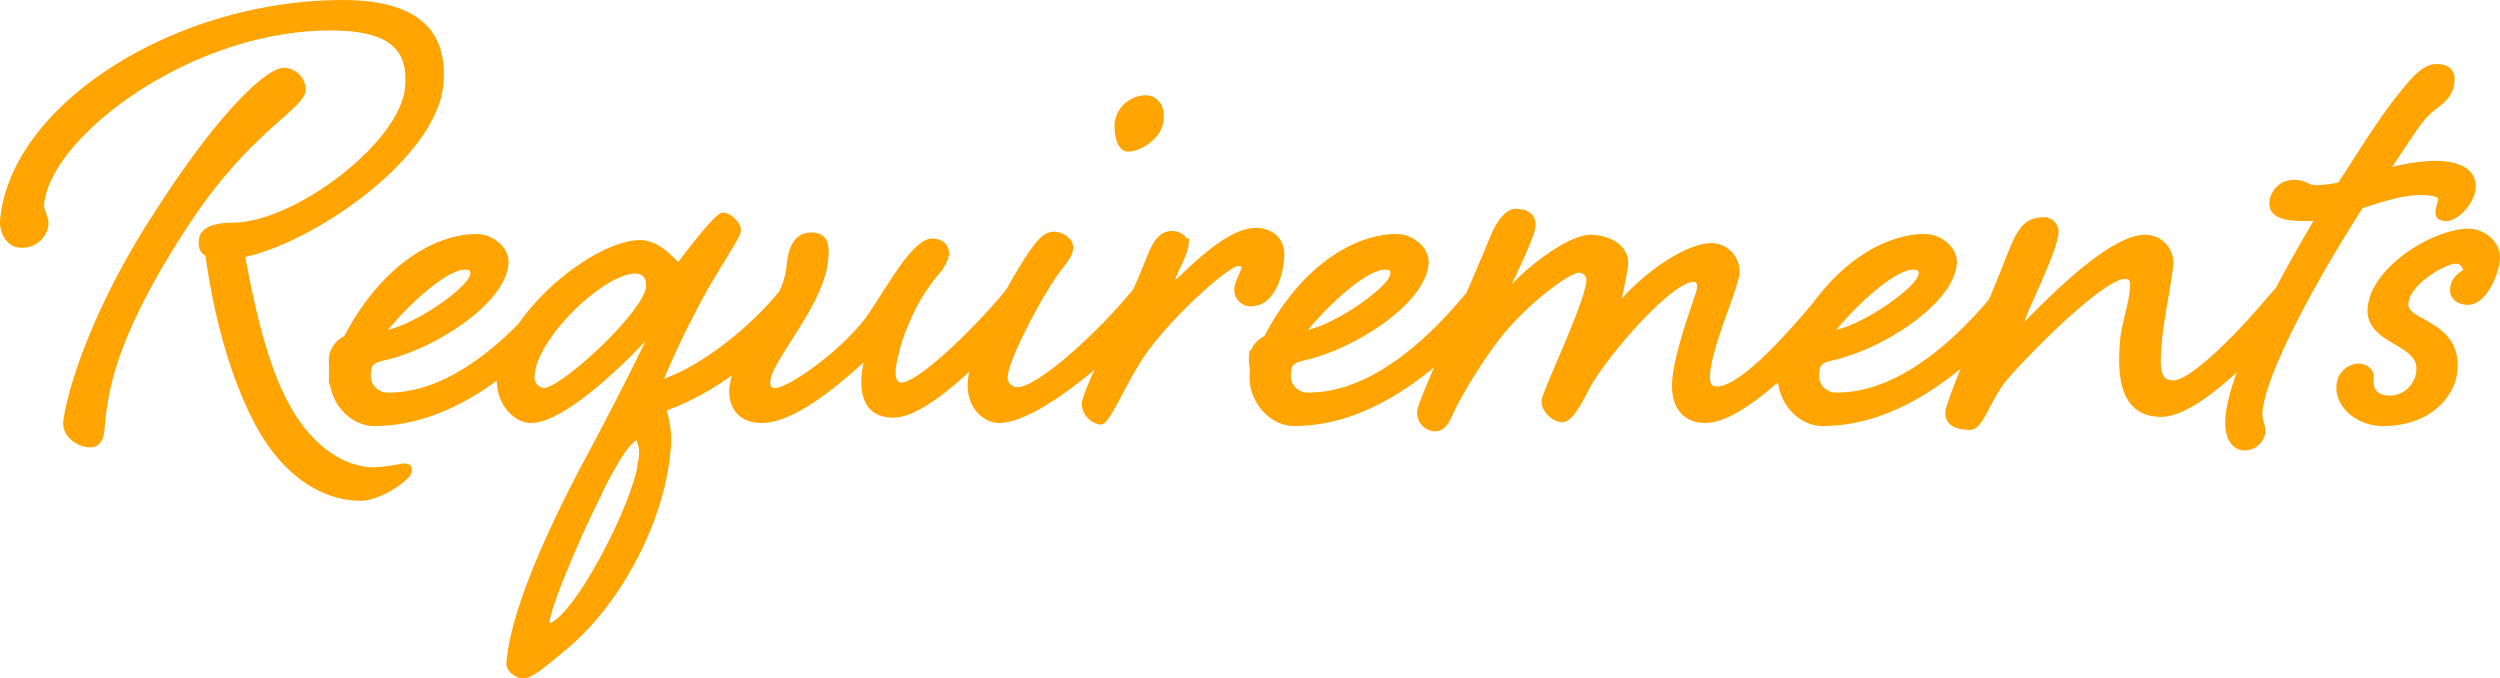
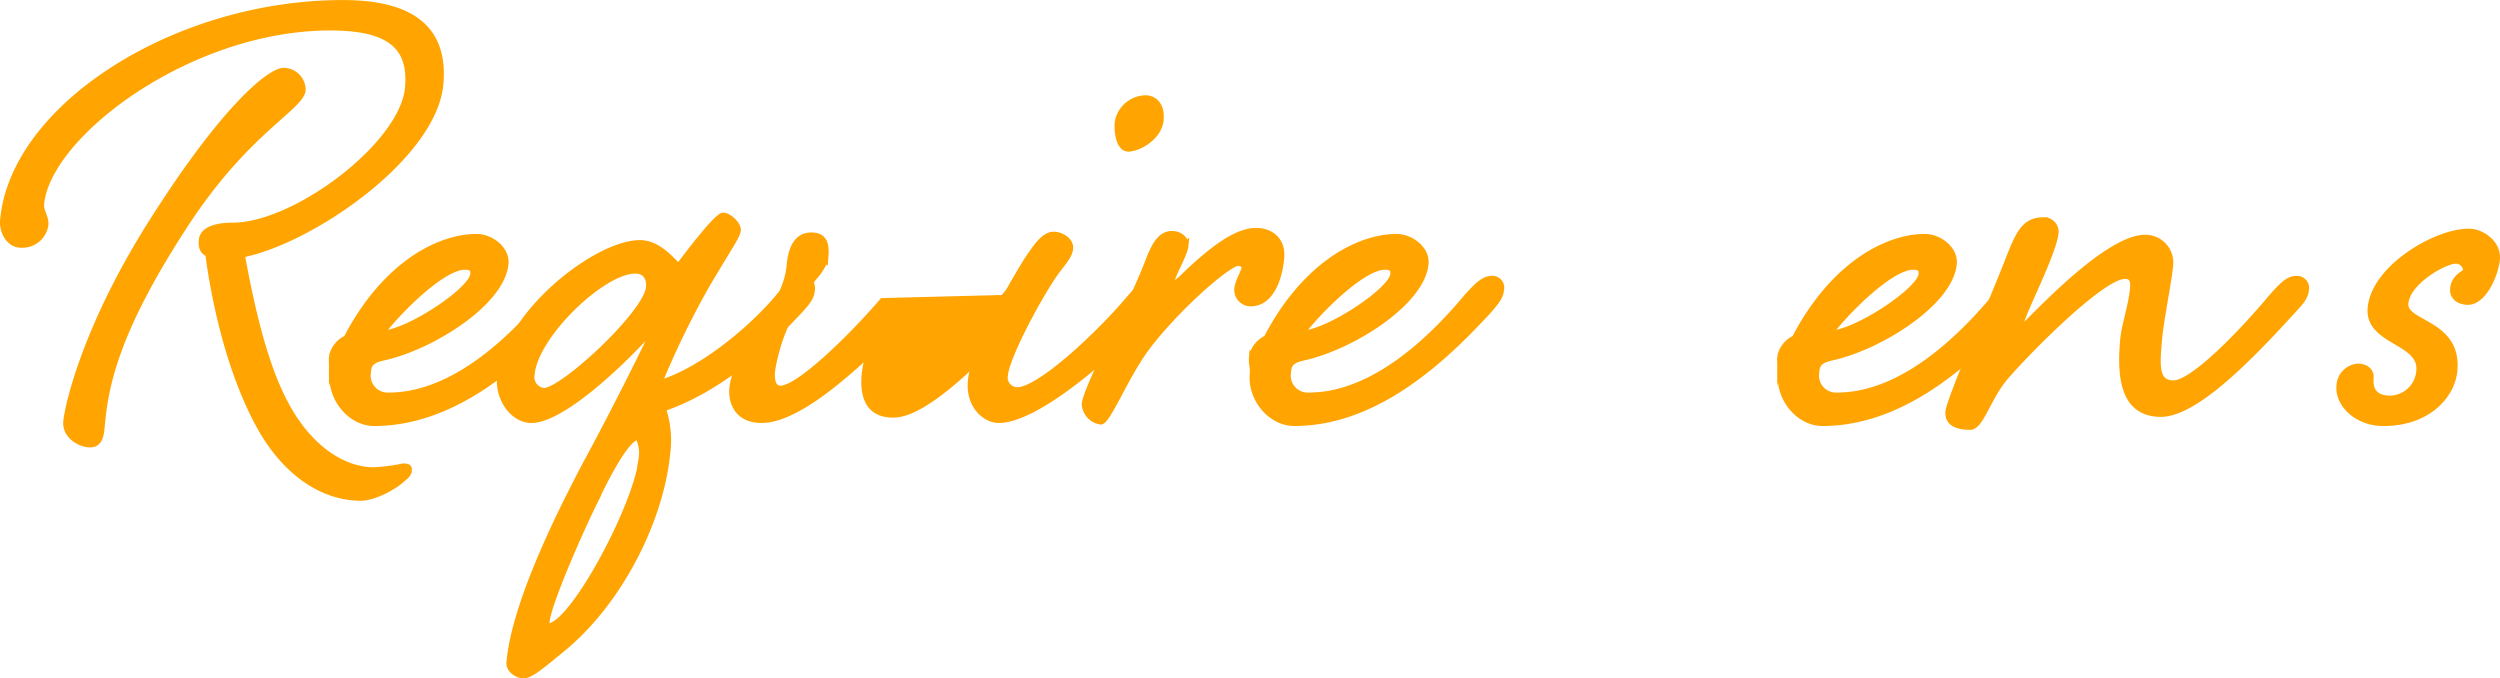
<svg xmlns="http://www.w3.org/2000/svg" width="414.922" height="112.587">
  <g data-name="グループ 46">
    <g data-name="グループ 45" fill="#ffa400" stroke="#ffa400" stroke-miterlimit="10">
      <path data-name="パス 144" d="M40.124 42.25c1.289 6.959 3.4 17.586 7.2 24.671 3.9 7.465 9.653 11.133 14.713 11.133a32.622 32.622 0 004.863-.632c.759 0 1 .126.957.632-.034.38-.193.759-.87 1.265-1.387 1.392-4.843 3.29-7.12 3.29-6.2 0-12.8-4.049-17.34-12.9-4.655-8.982-6.97-20.116-7.961-27.58-.853-.38-1.177-1.012-1.067-2.277.177-2.025 3.12-2.4 5.145-2.4 10.373 0 28.246-13.411 29.077-22.9.6-6.832-3.047-9.995-12.915-9.995-23.4 0-46.978 17.839-47.986 29.351-.1 1.139.824 2.151.713 3.416a3.86 3.86 0 01-4.082 3.289c-1.9 0-3.1-2.15-2.936-4.048C2.153 17.841 28.972.508 56.931.508c11.259 0 16.967 4.176 16.159 13.411C72.042 25.93 51.709 39.973 40.124 42.25zm10.108-27.327c-.255 2.91-9.19 6.7-19.258 22.014-11.968 18.218-13.524 27.327-14.1 33.906-.1 1.138-.254 2.91-1.9 2.91s-4.18-1.392-3.97-3.8c.2-2.277 3.03-15.814 14.882-34.159 11.727-18.337 19.056-24.037 21.206-24.037a3.184 3.184 0 013.14 3.166z" />
      <path data-name="パス 145" d="M90.604 49.457c1.684-1.9 2.934-3.163 4.2-3.163a1.452 1.452 0 011.615 1.771c-.1 1.139-.671 1.9-2.218 3.669-6.7 7.212-18.062 18.471-32.1 18.471-3.922 0-7.237-4.048-6.883-8.1.111-1.265-.235-1.644-.124-2.91a4.27 4.27 0 012.416-3.036c6.239-12.019 15.135-16.826 21.587-16.826 2.4 0 5.01 2.024 4.8 4.427-.565 6.453-12.213 13.791-20.211 15.562-2.322.506-2.515 1.265-2.625 2.53a3.312 3.312 0 003.463 3.8c11.126.005 20.994-10.118 26.08-16.195zm-27.34 5.946c4.439-.127 15.053-7.211 15.285-9.868.089-1.012-.395-1.265-1.408-1.265-3.921.005-11.714 8.102-13.877 11.138z" />
      <path data-name="パス 146" d="M120.011 35.798c1.012 0 2.524 1.518 2.446 2.4-.088 1.012-1.371 2.657-5.235 9.235a142.858 142.858 0 00-7.869 16.2c6.354-1.772 14.635-8.224 19.71-14.17 1.558-1.9 2.808-3.163 4.2-3.163 1.139 0 1.578.759 1.489 1.771-.1 1.139-.545 1.9-2.218 3.669-6.005 6.452-13.665 13.031-22.534 16.067a15.942 15.942 0 01.772 7.085c-.963 11.007-7.747 24.924-17.553 32.894-3.407 2.783-5.184 4.3-6.323 4.3-1.011 0-2.452-.886-2.341-2.151.763-8.73 6.86-22.013 12.916-33.4 5.886-10.88 11.6-22.647 11.469-22.647-6.736 7.591-16.058 15.815-20.738 15.815-3.037 0-5.51-3.542-5.211-6.958.93-10.628 16-22.394 23.212-22.394 3.543 0 5.867 3.8 6.5 3.8-.001-.003 6.17-8.353 7.308-8.353zm-14.586 9.109c-5.441 0-16.629 10.754-17.193 17.206a2.329 2.329 0 002.034 2.783c3.163 0 17.069-12.9 17.445-17.206.144-1.644-.642-2.783-2.286-2.783zm-6.782 38.461c-2.147 4.3-7.66 16.7-7.937 19.862-.043.507.061.76.187.76 4.175 0 14.951-20.5 15.593-27.834a5.874 5.874 0 00-.565-3.668c-2.151 0-6.341 8.856-7.279 10.88z" />
-       <path data-name="パス 147" d="M166.51 49.457c1.557-1.9 2.807-3.163 4.072-3.163a1.453 1.453 0 011.617 1.771c-.1 1.139-.673 1.9-2.22 3.669-6.7 7.212-16.169 17.079-21.735 17.079-4.428 0-5-3.542-4.738-6.578.122-1.392.474-2.53.552-3.416-4.954 4.554-12.338 10.88-17.651 10.88-4.175 0-5.037-3.163-4.86-5.187.554-6.326 8.868-13.158 9.5-20.369.254-2.91 1.2-5.06 3.606-5.06s2.5 1.771 2.313 3.922c-.653 7.464-9.283 16.446-9.6 20.115-.089 1.013.1 1.771 1.364 1.771 2.277 0 11.169-6.2 15.473-12.018 2.175-3.163 5-7.971 6.97-10.248 1.27-1.518 2.624-2.531 3.383-2.531 2.152 0 2.547 1.266 2.447 2.4a8.75 8.75 0 01-1.773 2.91 31.661 31.661 0 00-4.734 7.844 30.689 30.689 0 00-2.331 7.844c-.166 1.9.378 2.91 1.39 2.91 3.031.009 11.743-8.468 16.955-14.545z" />
+       <path data-name="パス 147" d="M166.51 49.457c1.557-1.9 2.807-3.163 4.072-3.163a1.453 1.453 0 011.617 1.771c-.1 1.139-.673 1.9-2.22 3.669-6.7 7.212-16.169 17.079-21.735 17.079-4.428 0-5-3.542-4.738-6.578.122-1.392.474-2.53.552-3.416-4.954 4.554-12.338 10.88-17.651 10.88-4.175 0-5.037-3.163-4.86-5.187.554-6.326 8.868-13.158 9.5-20.369.254-2.91 1.2-5.06 3.606-5.06s2.5 1.771 2.313 3.922a8.75 8.75 0 01-1.773 2.91 31.661 31.661 0 00-4.734 7.844 30.689 30.689 0 00-2.331 7.844c-.166 1.9.378 2.91 1.39 2.91 3.031.009 11.743-8.468 16.955-14.545z" />
      <path data-name="パス 148" d="M187.513 49.457c1.683-1.9 2.807-3.163 4.2-3.163a1.5 1.5 0 011.616 1.771c-.1 1.139-.672 1.9-2.219 3.669-6.7 7.212-19.029 17.965-25.356 17.965-2.15 0-4.987-2.277-4.622-6.452.487-5.567 8.024-17.965 9.2-19.863 1.6-2.4 2.917-4.428 4.562-4.428 1.139 0 2.833.886 2.711 2.277s-1.5 2.657-2.8 4.555c-3.2 4.807-7.773 13.663-8.017 16.447a2.1 2.1 0 002.056 2.53c3.666.005 13.583-9.231 18.669-15.308zm5.12-29.6c-.265 3.036-3.837 4.808-5.355 4.808s-1.918-2.657-1.763-4.428a4.787 4.787 0 014.645-3.922c1.264 0 2.694 1.012 2.473 3.542z" />
      <path data-name="パス 149" d="M196.752 40.732c-.133 1.518-2.192 4.808-2.292 5.947-.022.252-.033.379.221.379.506 0 .918-.379 1.606-1.012 5.112-4.934 9.025-7.718 12.188-7.718 2.4 0 4.422 1.519 4.167 4.429-.343 3.922-1.93 7.59-5.093 7.59a2.238 2.238 0 01-2.193-2.4c.111-1.264 1.13-2.783 1.185-3.415.044-.507-.3-.886-1.061-.886-1.772 0-10.83 8.1-15.431 14.423-3.309 4.554-6.228 11.892-7.367 11.892a3.117 3.117 0 01-2.654-2.909c.121-1.392 2.622-6.832 4.929-11.514a119.239 119.239 0 005.616-12.145c1.152-3.037 2.17-4.554 3.942-4.554 1.264-.004 2.327.881 2.237 1.893z" />
      <path data-name="パス 150" d="M243.304 49.457c1.683-1.9 2.933-3.163 4.2-3.163a1.453 1.453 0 011.616 1.771c-.1 1.139-.672 1.9-2.219 3.669-6.7 7.212-18.062 18.471-32.1 18.471-3.922 0-7.237-4.048-6.882-8.1.11-1.265-.235-1.644-.125-2.91a4.272 4.272 0 012.416-3.036c6.239-12.019 15.135-16.826 21.587-16.826 2.4 0 5.01 2.024 4.8 4.427-.565 6.453-12.213 13.791-20.211 15.562-2.322.506-2.514 1.265-2.625 2.53a3.313 3.313 0 003.463 3.8c11.126.005 20.994-10.118 26.08-16.195zm-27.341 5.946c4.439-.127 15.053-7.211 15.285-9.868.089-1.012-.4-1.265-1.408-1.265-3.921.005-11.714 8.102-13.877 11.138z" />
-       <path data-name="パス 151" d="M302.256 49.457c1.685-1.9 2.808-3.163 4.2-3.163a1.5 1.5 0 011.616 1.771c-.1 1.139-.672 1.9-2.346 3.669-4.364 5.061-15.993 17.965-22.7 17.965-3.416 0-5.357-2.4-4.98-6.705.453-5.187 4.023-14.17 4.1-15.056s-.109-1.644-1.121-1.644c-4.048 0-15.607 13.537-17.936 18.471-1.52 2.91-2.7 4.807-3.837 4.807-1.264 0-3.018-1.644-2.9-3.036.133-1.518 7.088-15.941 7.42-19.736a1.738 1.738 0 00-1.847-2.024c-1.517 0-8.528 4.934-13.51 11.259a82.974 82.974 0 00-6.738 10.5c-1.349 2.4-1.664 4.555-3.561 4.555a2.584 2.584 0 01-2.413-2.784c.155-1.771 7.164-16.826 12.149-28.971 1.13-2.784 2.642-4.176 3.655-4.176 1.518 0 2.992.507 2.826 2.4-.188 2.151-4.6 10.628-5.259 12.4 4.4-5.44 11.545-10.5 14.96-10.5 2.278 0 5.963 1.265 5.675 4.554a52.631 52.631 0 01-1.676 7.592c4.683-5.82 11.947-10.754 16-10.754a4.2 4.2 0 014.167 4.428c-.233 2.656-4.434 11.639-4.866 16.573-.155 1.772.136 2.783 1.654 2.783 4.175.008 12.183-9.101 17.268-15.178z" />
      <path data-name="パス 152" d="M330.976 49.457c1.684-1.9 2.934-3.163 4.2-3.163a1.452 1.452 0 011.615 1.771c-.1 1.139-.671 1.9-2.218 3.669-6.7 7.212-18.062 18.471-32.1 18.471-3.922 0-7.237-4.048-6.883-8.1.111-1.265-.235-1.644-.124-2.91a4.272 4.272 0 012.416-3.036c6.239-12.019 15.135-16.826 21.587-16.826 2.4 0 5.01 2.024 4.8 4.427-.564 6.453-12.212 13.791-20.211 15.562-2.321.506-2.513 1.265-2.624 2.53a3.313 3.313 0 003.463 3.8c11.126.005 20.993-10.118 26.079-16.195zm-27.34 5.946c4.439-.127 15.053-7.211 15.285-9.868.089-1.012-.4-1.265-1.408-1.265-3.921.005-11.714 8.102-13.877 11.138z" />
      <path data-name="パス 153" d="M376.899 49.457c1.684-1.9 2.807-3.163 4.2-3.163a1.5 1.5 0 011.616 1.771c-.1 1.139-.673 1.9-2.345 3.669-6.578 7.212-15.905 16.953-21.725 16.953-6.578 0-6.739-6.832-6.264-12.272.222-2.531 1.372-5.567 1.638-8.6.1-1.138-.076-2.024-1.341-2.024-3.922 0-16.7 13.031-20.091 17.079-2.839 3.543-3.86 7.971-5.631 7.971-1.9 0-3.751-.506-3.574-2.531.166-1.9 6.669-16.953 9.589-24.291 2.12-5.44 2.931-7.464 6.347-7.464a1.93 1.93 0 011.846 2.024c-.3 3.416-5.613 13.537-5.746 15.056a.421.421 0 00.462.506c.38 0 13.43-14.676 20.135-14.676a4.119 4.119 0 014.145 4.681c-.221 2.531-1.535 8.856-1.823 12.146-.376 4.3-.641 7.338 2.4 7.338 3.157.002 11.076-8.096 16.162-14.173z" />
-       <path data-name="パス 154" d="M384.442 31.244a22.979 22.979 0 003.966-.506c4.244-6.579 7.046-11.134 10.449-15.308 2.416-3.037 3.918-4.3 5.562-4.3s2.59.759 2.457 2.277-.474 2.53-3.044 4.428c-2.305 1.771-3.092 3.542-8.025 10.754a30.654 30.654 0 018.218-1.392c4.428 0 6.572 1.518 6.351 4.049-.2 2.277-2.709 4.934-4.353 4.934-1.139 0-1.358-.38-1.292-1.139s.363-1.265.419-1.9c.088-1.012-1.534-1.265-3.432-1.265-2.783 0-6.288 1.012-9.94 2.277-7.906 12.273-16.2 27.581-16.779 34.159-.144 1.645.561 2.278.46 3.416a2.937 2.937 0 01-2.877 2.531c-1.9 0-3-1.9-2.72-5.061.642-7.338 7.921-21.128 15.045-33.147a18.854 18.854 0 01-2.667.127c-3.8 0-5.237-.886-5.081-2.657a3.514 3.514 0 013.565-3.163c1.897-.001 2.199.886 3.718.886z" />
      <path data-name="パス 155" d="M393.456 51.106c.576-6.578 10.721-12.651 16.288-12.651 2.151 0 4.894 1.9 4.662 4.555s-2.265 7.085-4.795 7.085c-1.392 0-2.59-.76-2.469-2.152.189-2.15 2.119-2.53 2.163-3.036a1.725 1.725 0 00-1.753-1.644c-1.771 0-8.016 3.416-8.338 7.084-.309 3.542 8.844 3.037 8.136 11.133-.365 4.176-4.433 8.73-11.77 8.73-4.428 0-7.568-3.162-7.3-6.2a3.328 3.328 0 013.059-3.163c1.139 0 2.223.632 2.112 1.9-.188 2.15.84 3.416 3.243 3.416a4.961 4.961 0 004.839-4.682c.429-4.934-8.576-4.681-8.077-10.375z" />
    </g>
  </g>
</svg>